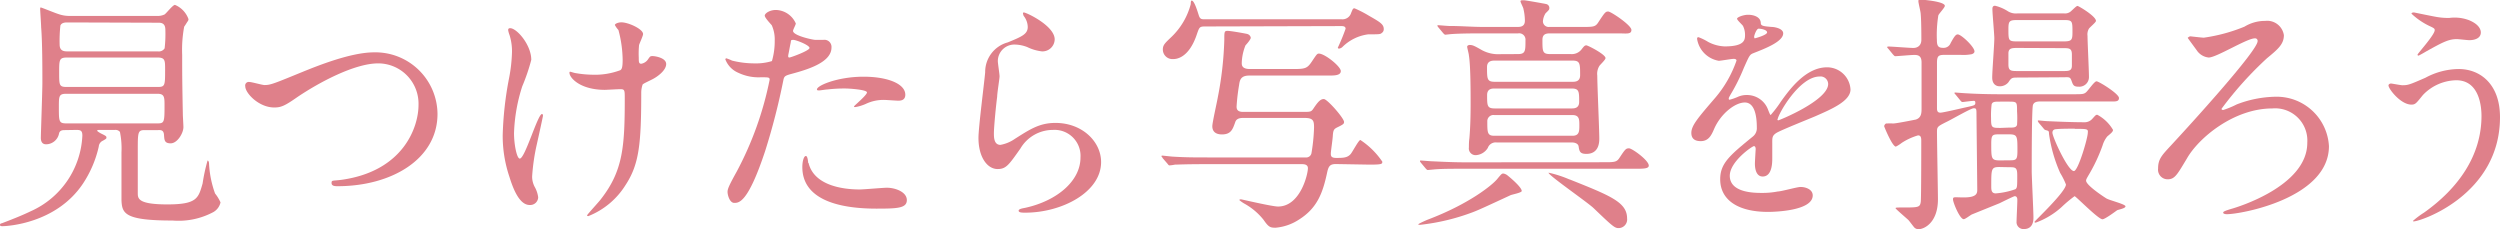
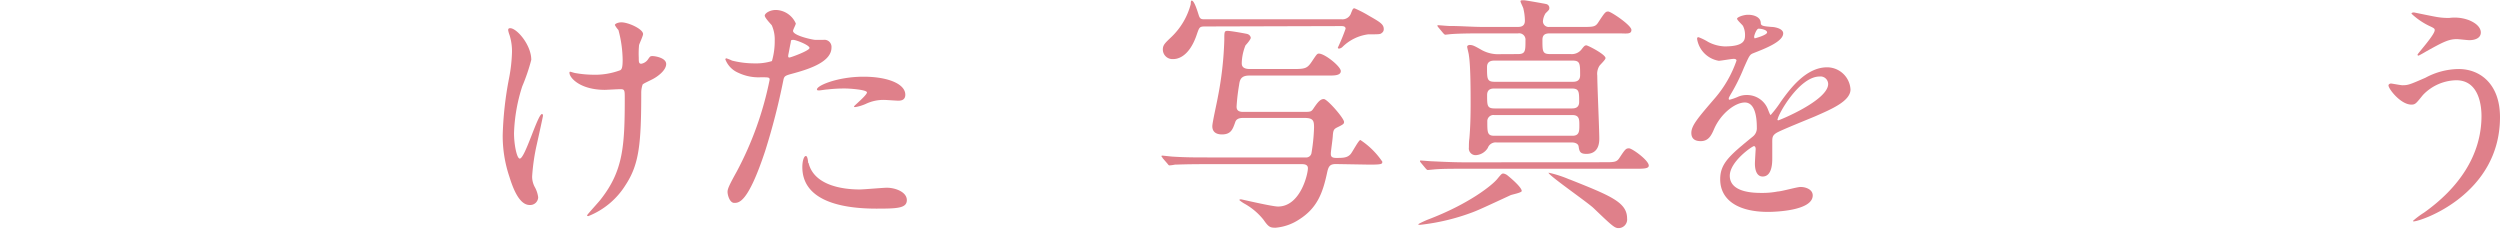
<svg xmlns="http://www.w3.org/2000/svg" viewBox="0 0 260.74 23.92">
  <defs>
    <style>.cls-1{fill:#df808a;}</style>
  </defs>
  <g id="レイヤー_2" data-name="レイヤー 2">
    <g id="デザイン">
-       <path class="cls-1" d="M6.73,13.57c-.15,0-.49,0-.57.34a1.39,1.39,0,0,1-1.35,1.14c-.36,0-.55-.23-.55-.67s.16-4.86.16-5.72c0-1.35,0-4.32-.13-5.83,0-.28-.1-1.69-.1-1.84s0-.21.07-.21,1.54.6,1.82.68a3.4,3.4,0,0,0,1.25.2h9a1.69,1.69,0,0,0,.83-.15c.18-.11.86-1,1.09-1A2.52,2.52,0,0,1,19.66,2a.42.42,0,0,1-.11.26c-.05.08-.28.45-.34.52A13.09,13.09,0,0,0,19,5.72c0,1.85,0,2.63.07,6.22,0,.18.06,1.11.06,1.32,0,.62-.63,1.69-1.33,1.69s-.65-.41-.7-.93-.42-.45-.63-.45h-1.4c-.7,0-.7.26-.7,2.11v4.44c0,.58,0,1.2,3.09,1.2s3.23-.65,3.67-2.18a18.47,18.47,0,0,1,.52-2.4c.05,0,.13.08.15.27a10.67,10.67,0,0,0,.63,3.17,4.22,4.22,0,0,1,.57.93,1.56,1.56,0,0,1-.73,1A7.69,7.69,0,0,1,18,23c-5,0-5.27-.73-5.33-2.11,0-.47,0-.93,0-5a8.63,8.63,0,0,0-.16-2.13.59.59,0,0,0-.52-.21H10.63c-.44,0-.49,0-.49.08s.29.23.39.29c.47.23.57.28.57.41s0,.13-.36.34a.73.73,0,0,0-.44.62,11.57,11.57,0,0,1-1.64,3.85c-2.81,4.22-8,4.45-8.4,4.45-.1,0-.26,0-.26-.13s.1-.16.21-.18c.75-.29,1.92-.73,3-1.25a9.08,9.08,0,0,0,5.38-7.88c0-.52-.18-.6-.62-.6Zm.21-3.79c-.8,0-.8.23-.8,1.4,0,1.48,0,1.69.78,1.69h9.51c.7,0,.73-.13.73-1.84,0-.89,0-1.25-.75-1.25ZM7,6c-.83,0-.83.24-.83,1.56s0,1.51.78,1.51h9.52c.75,0,.75-.18.75-1.82,0-.94,0-1.25-.78-1.25Zm.06-3.66c-.24,0-.6,0-.76.31a14.8,14.8,0,0,0-.08,2c0,.71.52.71.86.71h9.39a.71.71,0,0,0,.7-.32,12.82,12.82,0,0,0,.08-1.79c0-.36,0-.88-.68-.88Z" />
-       <path class="cls-1" d="M25.58,9A.37.37,0,0,1,26,8.55c.26,0,1.35.32,1.59.32.65,0,1-.16,4.18-1.46C33,6.92,36.55,5.46,39,5.46a6.48,6.48,0,0,1,6.63,6.42c0,4.74-4.83,7.54-10.42,7.54-.24,0-.63,0-.63-.33s.11-.21,1.07-.34c6.42-.91,8-5.49,8-7.8a4.21,4.21,0,0,0-4.21-4.34c-2.47,0-6.19,2-8.45,3.53-1.3.91-1.69,1.07-2.39,1.07C27,11.21,25.58,9.72,25.58,9Z" />
      <path class="cls-1" d="M55.41,6.24A20,20,0,0,1,54.47,9a17.63,17.63,0,0,0-.86,4.89c0,1.17.29,2.65.6,2.65.55,0,1.87-4.65,2.32-4.65.07,0,.1.1.1.18S56.11,14.51,56,15a21.12,21.12,0,0,0-.5,3.4,2.27,2.27,0,0,0,.31,1.17,3,3,0,0,1,.32,1,.83.83,0,0,1-.89.81c-1,0-1.66-1.48-2.1-2.91a13.33,13.33,0,0,1-.71-4.37,36,36,0,0,1,.65-5.88,16.53,16.53,0,0,0,.32-2.8,5.61,5.61,0,0,0-.26-1.77A2.55,2.55,0,0,1,53,3.15c0-.08,0-.21.21-.21C53.9,2.94,55.41,4.68,55.41,6.24ZM66.88,9.6c0,5.38-.21,7.51-1.62,9.67a8.07,8.07,0,0,1-3.9,3.27s-.13,0-.13-.08,1.28-1.45,1.48-1.74c2.27-2.93,2.45-5.46,2.45-10.42,0-.89,0-1-.47-1-.26,0-1.4.07-1.61.07-2.55,0-3.69-1.24-3.69-1.79,0,0,0-.1.07-.1s.42.13.6.15a10.94,10.94,0,0,0,1.64.16,7.58,7.58,0,0,0,3-.47c.13-.1.24-.21.24-1.09a12.51,12.51,0,0,0-.44-3.1,2.49,2.49,0,0,1-.37-.52c0-.12.31-.28.68-.28.73,0,2.26.7,2.26,1.22,0,.21-.39,1-.42,1.17A9.12,9.12,0,0,0,66.62,6c0,.44,0,.65.26.65a1.09,1.09,0,0,0,.67-.41c.26-.37.26-.39.52-.39s1.41.18,1.41.83S68.59,8,68,8.29c-.8.4-1,.47-1,.6A2.62,2.62,0,0,0,66.88,9.6Z" />
      <path class="cls-1" d="M76.84,17.89a34.83,34.83,0,0,0,3.43-9.57c0-.26-.1-.26-.93-.26A4.92,4.92,0,0,1,77,7.59a2.48,2.48,0,0,1-1.35-1.4.12.12,0,0,1,.1-.11,4.42,4.42,0,0,1,.6.24,9.56,9.56,0,0,0,2.32.29,5.67,5.67,0,0,0,1.84-.24,7.44,7.44,0,0,0,.29-2.13,3.59,3.59,0,0,0-.31-1.61c-.11-.13-.73-.78-.73-1s.49-.59,1.17-.59A2.33,2.33,0,0,1,83,2.45c0,.12-.29.64-.29.77,0,.5,2.08.94,2.34.94l.81,0a.74.74,0,0,1,.86.8c0,1.46-2.21,2.21-3.93,2.68-.88.24-1,.26-1.09.73a69.39,69.39,0,0,1-1.9,7.39c-1.79,5.4-2.73,5.4-3.22,5.4s-.7-.85-.7-1.14S76,19.4,76.84,17.89ZM82.33,6c.13,0,2.1-.71,2.1-1s-1.4-.84-1.69-.84-.23.06-.28.32c-.11.52-.11.59-.24,1.22C82.2,5.85,82.17,6,82.33,6Zm2,11c.55,2.26,3.36,2.76,5.33,2.76.45,0,2.42-.18,2.84-.18.88,0,2.08.44,2.08,1.29s-1,.89-3.17.89c-4.22,0-7.73-1.07-7.73-4.34,0-.6.16-1.15.37-1.15S84.28,17,84.3,17Zm5.75-9c2.47,0,4.34.73,4.34,1.88,0,.62-.54.62-.75.62s-1.25-.08-1.46-.08a4.3,4.3,0,0,0-1.92.42,4.57,4.57,0,0,1-1.09.33c-.06,0-.13,0-.13-.07s1.35-1.17,1.35-1.46-1.85-.41-2.24-.41a14.94,14.94,0,0,0-1.87.1c-.16,0-.75.1-.86.1s-.21,0-.23-.05C85,9,87.27,8,90.05,8Z" />
-       <path class="cls-1" d="M110,4.11a1.28,1.28,0,0,1-1.33,1.25,4.78,4.78,0,0,1-1.53-.45,3.71,3.71,0,0,0-1.22-.26,1.73,1.73,0,0,0-1.85,1.72c0,.24.18,1.35.18,1.59S104,9.72,104,10.09c-.13,1-.34,3.17-.34,3.82,0,.39,0,1.2.68,1.2a3.8,3.8,0,0,0,1.51-.63c1.58-1,2.57-1.66,4.23-1.66,2.79,0,4.76,1.95,4.76,4.08,0,3.17-4.13,5.28-7.9,5.28-.34,0-.7,0-.7-.21s.57-.26.75-.31c3.25-.73,5.7-2.78,5.7-5.23a2.71,2.71,0,0,0-2.89-2.88,3.93,3.93,0,0,0-3.38,1.95c-1.2,1.69-1.48,2.13-2.37,2.13-1.09,0-2-1.25-2-3.25,0-1.09.62-5.88.7-6.84a3.19,3.19,0,0,1,2.36-3.12c1.46-.6,2.08-.86,2.08-1.61a1.9,1.9,0,0,0-.44-1.17c0-.1-.13-.26,0-.34S110,2.65,110,4.11Z" />
      <path class="cls-1" d="M139.33,17.11c-.66,0-.79.26-.94,1-.44,2-1,3.59-2.91,4.79a5.24,5.24,0,0,1-2.45.85c-.57,0-.73-.08-1.25-.83a6.7,6.7,0,0,0-1.92-1.64,3.5,3.5,0,0,1-.6-.41c0-.08.11-.08.18-.08s3.23.75,3.85.75c2.32,0,3.12-3.35,3.12-4,0-.24-.15-.42-.6-.42h-10c-2.26,0-3,.05-3.27.05a3.9,3.9,0,0,1-.57.08c-.08,0-.13-.08-.21-.18l-.52-.6c0-.08-.11-.13-.11-.18s.06-.06.11-.06,1,.11,1.14.11c1.3.08,2.34.08,3.56.08h10.22a.56.56,0,0,0,.63-.5,19,19,0,0,0,.26-2.62c0-.71-.08-1-1-1h-6.4c-.57,0-.75.21-.83.47-.26.73-.44,1.25-1.38,1.25-.49,0-1-.18-1-.86,0-.36.49-2.52.57-3a35.93,35.93,0,0,0,.68-6c0-.83,0-.94.34-.94s1.66.24,2,.31.42.34.42.42-.16.36-.55.78a5.27,5.27,0,0,0-.39,1.82c0,.23,0,.65.86.65h4.45c1.3,0,1.51-.05,2-.78s.55-.83.73-.83c.63,0,2.29,1.35,2.29,1.82s-.68.47-1.25.47h-8.29c-.89,0-1,.46-1.07,1a20.53,20.53,0,0,0-.26,2.24c0,.26.08.55.68.55h6.21c.81,0,.89,0,1.12-.34.47-.7.73-1,1.09-1s2.11,2,2.11,2.39c0,.19-.08.26-.68.55-.36.18-.44.26-.49.83,0,.31-.21,1.67-.21,1.9s0,.47.55.47c.7,0,1.19,0,1.53-.42.18-.21.83-1.45,1-1.45a8.22,8.22,0,0,1,2.29,2.26c0,.23,0,.31-1.3.31ZM125.67,2.76c-.57,0-.59.1-.83.78-.86,2.62-2.26,2.62-2.47,2.62a1,1,0,0,1-1.09-1c0-.47.23-.67.91-1.32a7.28,7.28,0,0,0,2-3.41c0-.1,0-.37.1-.37.29,0,.65,1.28.73,1.51.13.44.31.44.6.44h14.3a.94.94,0,0,0,1-.67c.18-.42.18-.47.36-.47a12.33,12.33,0,0,1,1.51.78c1.14.65,1.53.88,1.53,1.38a.46.46,0,0,1-.21.41c-.15.14-.28.14-1.4.14A4.67,4.67,0,0,0,140,4.91a.64.64,0,0,1-.34.16c-.08,0-.13-.05-.13-.1A20.9,20.9,0,0,0,140.34,3c0-.26-.26-.28-.44-.28Z" />
      <path class="cls-1" d="M158.71,19.92c0,.18-1,.36-1.17.44-2.53,1.17-3.25,1.51-3.93,1.77a22.38,22.38,0,0,1-5.51,1.32s-.18,0-.18-.05.49-.28.93-.47c4.4-1.66,6.79-3.64,7.28-4.23s.5-.6.68-.6a1,1,0,0,1,.36.15C157.54,18.54,158.71,19.53,158.71,19.92Zm8.53-3c1.11,0,1.37,0,1.66-.45.6-.91.68-1,1-1s2.06,1.25,2.06,1.8c0,.33-.55.33-1.41.33H152.78c-1.46,0-2.5,0-3.3.08l-.55.05c-.1,0-.13-.05-.23-.15l-.5-.6c-.1-.13-.1-.13-.1-.18s0-.06.08-.06,1,.08,1.14.08c1.27.06,2.34.11,3.56.11ZM158.32,5.64c.78,0,.78-.34.78-1.43a.66.66,0,0,0-.76-.73H154.6c-2.29,0-3,.06-3.3.08l-.55.06c-.08,0-.13-.06-.23-.16l-.5-.6c-.1-.13-.1-.13-.1-.18s0-.05.08-.05,1,.08,1.14.08c1.27,0,2.37.1,3.56.1h3.56c.26,0,.78,0,.78-.65a5.39,5.39,0,0,0-.15-1.22c0-.13-.31-.68-.31-.81s.23-.1.39-.1,2.18.36,2.28.39a.41.41,0,0,1,.34.39c0,.18,0,.2-.39.57a1.77,1.77,0,0,0-.28.86.6.6,0,0,0,.67.57H165c1.12,0,1.38,0,1.67-.44.7-1.07.78-1.17,1.06-1.17s2.42,1.43,2.42,1.92-.54.36-1.38.36h-7.12c-.52,0-.78.16-.78.68,0,1.22,0,1.48.83,1.48h2.13a1.28,1.28,0,0,0,1.12-.49c.26-.34.34-.42.5-.42s2,.94,2,1.33c0,.18-.58.7-.65.83a1.56,1.56,0,0,0-.21,1c0,1,.21,5.61.21,6.55,0,.34,0,1.61-1.35,1.61-.68,0-.73-.28-.81-.8-.05-.26-.36-.39-.68-.39h-7.85a.87.87,0,0,0-.94.57,1.57,1.57,0,0,1-1.22.75.7.7,0,0,1-.75-.8c0-.21,0-.58.05-.94.1-1.12.13-2.39.13-3.59s0-4-.18-5.07c0-.15-.18-.78-.18-.91s.18-.18.26-.18c.33,0,.52.11,1.3.55a3.54,3.54,0,0,0,1.84.41Zm-2.42.68c-.24,0-.81,0-.81.67,0,1.25,0,1.54.81,1.54H164c.26,0,.8,0,.8-.68,0-1.22,0-1.53-.8-1.53Zm0,2.91c-.26,0-.8,0-.8.68,0,1.12,0,1.4.8,1.4h8c.26,0,.8,0,.8-.68,0-1.09,0-1.4-.8-1.4ZM155.85,12a.64.64,0,0,0-.73.65c0,1.17,0,1.51.73,1.51H164c.72,0,.72-.49.72-1.09s0-1.07-.72-1.07Zm7.85,6.71c4.31,1.72,6,2.39,6,4.08a.9.9,0,0,1-.89,1c-.41,0-.65-.21-2.6-2.08-.62-.6-4.81-3.49-4.7-3.7A11.94,11.94,0,0,1,163.7,18.72Z" />
      <path class="cls-1" d="M176.4,13.86c0-.78.73-1.61,2.5-3.67a12,12,0,0,0,2.21-3.87c0-.16-.19-.18-.29-.18-.26,0-1.33.2-1.56.2A2.75,2.75,0,0,1,177,4.06c0-.08,0-.18.15-.18a5.68,5.68,0,0,1,1,.49,4,4,0,0,0,1.72.47c2.13,0,2.13-.71,2.13-1.22a2.09,2.09,0,0,0-.21-.91c-.08-.14-.62-.6-.62-.76s.67-.41,1.14-.41c.62,0,1.27.23,1.33.8,0,.34.13.39,1.17.47.18,0,1.17.13,1.17.67,0,.86-1.9,1.59-3.1,2.06-.39.16-.41.21-1,1.53a19.35,19.35,0,0,1-1.4,2.81c-.13.24-.18.31-.18.42a.09.09,0,0,0,.1.1,5.65,5.65,0,0,0,.81-.28,2.25,2.25,0,0,1,1-.21,2.34,2.34,0,0,1,2.21,1.58c.18.45.21.5.26.5a11.92,11.92,0,0,0,1.07-1.41c.86-1.19,2.55-3.56,4.81-3.56A2.45,2.45,0,0,1,193,9.33c0,1.23-2.05,2.08-3.66,2.79-.65.28-3.59,1.45-4.06,1.74s-.44.54-.44,1.09c0,.24,0,1.33,0,1.56,0,.42,0,1.9-1,1.9-.7,0-.81-.86-.81-1.33,0-.26.08-1.51.08-1.53s0-.31-.18-.31-2.52,1.61-2.52,3.09c0,1.79,2.6,1.79,3.35,1.79a8.32,8.32,0,0,0,1.66-.15c.37,0,2-.47,2.37-.47.55,0,1.27.26,1.27.88,0,1.62-4,1.72-4.65,1.72-3.3,0-5-1.35-5-3.4,0-1.67,1-2.5,3.43-4.48a1.1,1.1,0,0,0,.39-.91c0-1.17-.21-2.62-1.25-2.62s-2.52,1.19-3.2,2.75c-.28.65-.57,1.28-1.4,1.28C176.89,14.72,176.4,14.56,176.4,13.86ZM183,4c.05,0,1.3-.34,1.3-.62s-.65-.39-.88-.39-.47.72-.47.83S183,4,183,4Zm2.37,8.43s0,.12.1.12,5.2-2.08,5.2-3.79a.8.8,0,0,0-.91-.78C187.63,8,185.4,12,185.4,12.46Z" />
-       <path class="cls-1" d="M212.94,10.58c-.39,0-.78,0-.91.37s-.13,5.95-.13,6.86c0,.7.18,4.11.18,4.89,0,.23,0,1.19-1,1.19a.72.72,0,0,1-.76-.8c0-.31.08-1.85.08-2.21,0-.13,0-.42-.28-.42-.08,0-1.36.63-1.56.73l-2.89,1.17c-.13.05-.7.5-.86.5-.41,0-1.12-1.75-1.12-2.06s.11-.21,1.15-.21c1.38,0,1.38-.47,1.38-.83s-.08-7.56-.08-7.72c0-.68,0-.75-.29-.75s-2.39,1.22-2.83,1.42c-.89.45-1,.5-1,1,0,1.06.1,6.32.1,7.07,0,2.47-1.46,3.12-2,3.12a.59.59,0,0,1-.47-.18c-.1-.11-.52-.68-.62-.78s-1.33-1.15-1.33-1.22.08-.08.73-.08c1.64,0,1.82,0,1.9-.6.05-.42.05-5.82.05-6.4,0-.38-.1-.52-.34-.52a6.41,6.41,0,0,0-1.71.79,3.19,3.19,0,0,1-.6.38c-.37,0-1.22-2.08-1.22-2.13s.1-.31.28-.28a4.8,4.8,0,0,1,.65,0c.34,0,2.11-.36,2.37-.41.6-.19.6-.73.6-1.17,0-1.07,0-3.82,0-4.79,0-.7-.36-.78-.75-.78s-1.75.13-2,.13c-.07,0-.13-.08-.23-.18l-.49-.6c-.11-.1-.11-.13-.11-.15a.08.08,0,0,1,.08-.08c.39,0,2.24.15,2.65.15s.83-.23.83-.85c0-.24,0-2-.07-2.71,0-.2-.24-1.11-.24-1.32s.13-.16.24-.16,2.52.18,2.52.65c0,.18-.63.83-.68,1a12.54,12.54,0,0,0-.15,2.58c0,.65.18.8.67.8a.77.77,0,0,0,.76-.49c.44-.81.57-.91.75-.91.36,0,1.74,1.3,1.74,1.77,0,.1-.05.21-.28.29a4.56,4.56,0,0,1-1.2.07h-1.43c-.75,0-1,0-1,.81v4.76c0,.31.08.46.36.46s2.21-.46,2.58-.54c.93-.21,1.06-.21,1.06-.49s-.2-.19-.33-.19-.91.11-1,.11-.15-.06-.23-.16l-.49-.6c-.11-.13-.13-.13-.13-.18s.07-.05.1-.05,1,.08,1.14.08c.76.05,2.11.1,3.57.1h7.41c1.11,0,1.24,0,1.48-.18s.88-1.17,1.12-1.17S221,9.78,221,10.22s-.45.36-1.2.36Zm-3.46,2.73c.55,0,.78,0,.89-.28a10.78,10.78,0,0,0,0-1.43c0-1,0-1-.94-1h-.8c-.58,0-.81,0-.91.28a9.36,9.36,0,0,0-.06,1.46c0,1,.08,1,1,1Zm0,3.41c.8,0,.93,0,.93-1,0-1.56,0-1.71-.93-1.71h-.86c-.81,0-.94,0-.94,1,0,1.56,0,1.72.94,1.72Zm-.94.7c-.86,0-.86.18-.86,2,0,.36,0,.75.47.75a7.88,7.88,0,0,0,2.06-.44c.18-.16.18-.29.18-1.48,0-.81-.21-.81-.86-.81Zm1.93-9.33c-.6,0-.68,0-1,.49a1.15,1.15,0,0,1-.91.42c-.39,0-.78-.24-.78-.91S208,4.65,208,4c0-.44-.2-2.57-.2-3.06,0-.11,0-.34.28-.34a4.32,4.32,0,0,1,1.33.57,1.59,1.59,0,0,0,1,.23h4.89a.92.92,0,0,0,.75-.28c.34-.31.52-.5.63-.5s1.92,1.07,1.92,1.56c0,.16-.67.68-.75.84a1.17,1.17,0,0,0-.13.72c0,.63.15,3.62.15,4.3a1,1,0,0,1-1.09,1c-.52,0-.57-.18-.73-.62s-.26-.36-.93-.36Zm0-6c-.88,0-1,.07-1,.93,0,1.25,0,1.3,1,1.3h4.68c.89,0,1-.1,1-.93,0-1.25,0-1.3-1-1.3Zm0,2.91c-.6,0-1,0-1,.57V6.73c0,.68.29.68,1,.68h4.68c.6,0,.94,0,.94-.57V5.7c0-.68-.29-.68-.94-.68Zm2.16,7.8a1.45,1.45,0,0,1-.1-.18s0-.06.07-.06.81.08,1,.08c1.11.05,2.62.11,3.77.11a1.06,1.06,0,0,0,.86-.37c.33-.36.36-.41.51-.41a4.15,4.15,0,0,1,1.64,1.58c0,.19-.23.37-.6.68a2.74,2.74,0,0,0-.49.94,17.48,17.48,0,0,1-1.4,3c-.24.41-.32.54-.32.67,0,.47,1.77,1.64,2.11,1.85s2,.6,2,.83-.78.34-.89.42-1.25.93-1.51.93c-.44,0-2.78-2.41-2.91-2.41A13.47,13.47,0,0,0,215,21.61a8.17,8.17,0,0,1-2.68,1.61c-.05,0-.13,0-.13-.08s3.28-3.14,3.28-3.9a7.47,7.47,0,0,0-.6-1.2,15.14,15.14,0,0,1-1.17-4.1c0-.29-.05-.29-.34-.37a.4.4,0,0,1-.23-.18Zm3.74.62c-.39,0-1.5,0-1.89.05-.21,0-.42.08-.42.37,0,.44,1.61,4,2.24,4,.44,0,1.45-3.44,1.45-4C217.8,13.44,217.67,13.44,216.42,13.44Z" />
-       <path class="cls-1" d="M229.85,3.93a17.59,17.59,0,0,0,4.24-1.15,4.1,4.1,0,0,1,2.16-.6,1.76,1.76,0,0,1,1.95,1.49c0,.93-.6,1.45-1.77,2.41a37.44,37.44,0,0,0-4.73,5.26c0,.05,0,.13.18.13a9.4,9.4,0,0,0,1.4-.58,11.7,11.7,0,0,1,4-.8,5.46,5.46,0,0,1,5.62,5.15c0,5.43-9.16,7.1-10.64,7.1-.23,0-.39-.06-.39-.16s.11-.18,1-.44c.26-.08,7.77-2.27,7.77-6.84A3.36,3.36,0,0,0,237,11.31c-4.06,0-7.73,3.12-8.92,5.23-1,1.66-1.25,2.16-2,2.16a1,1,0,0,1-1-1.12c0-1,.39-1.38,1.38-2.45,1.93-2.08,9-9.83,9-10.84a.26.26,0,0,0-.29-.29c-.83,0-4,2-4.81,2a1.7,1.7,0,0,1-1.19-.67c-.13-.19-1-1.36-1-1.38s.18-.16.26-.16S229.64,3.93,229.85,3.93Z" />
      <path class="cls-1" d="M260.74,12.22c0,8.09-8.27,10.87-9,10.87,0,0-.08,0-.08-.05a8.82,8.82,0,0,1,1.15-.86c3.53-2.5,6-5.9,6-10.09,0-.83-.16-3.72-2.63-3.72a4.92,4.92,0,0,0-3.48,1.54c-.7.86-.78,1-1.2,1-1.12,0-2.39-1.64-2.39-2,0-.13.16-.2.26-.2s1,.18,1.2.18c.59,0,.78-.08,2.39-.78a7.44,7.44,0,0,1,3.43-.91C258.64,7.18,260.74,8.74,260.74,12.22ZM254.27,1.79a6.8,6.8,0,0,0,1.19.08,4.23,4.23,0,0,1,2.06.24c1.06.44,1.22,1,1.22,1.27,0,.65-.7.81-1.2.81-.2,0-1.11-.11-1.3-.11-.85,0-1.45.31-3.14,1.25-.13.08-.81.47-.86.47a.09.09,0,0,1-.1-.1c0-.11,1.79-2.06,1.79-2.55,0-.16-.05-.21-.55-.44a7.36,7.36,0,0,1-1.87-1.28c0-.13.21-.13.26-.13S253.88,1.74,254.27,1.79Z" />
    </g>
  </g>
</svg>